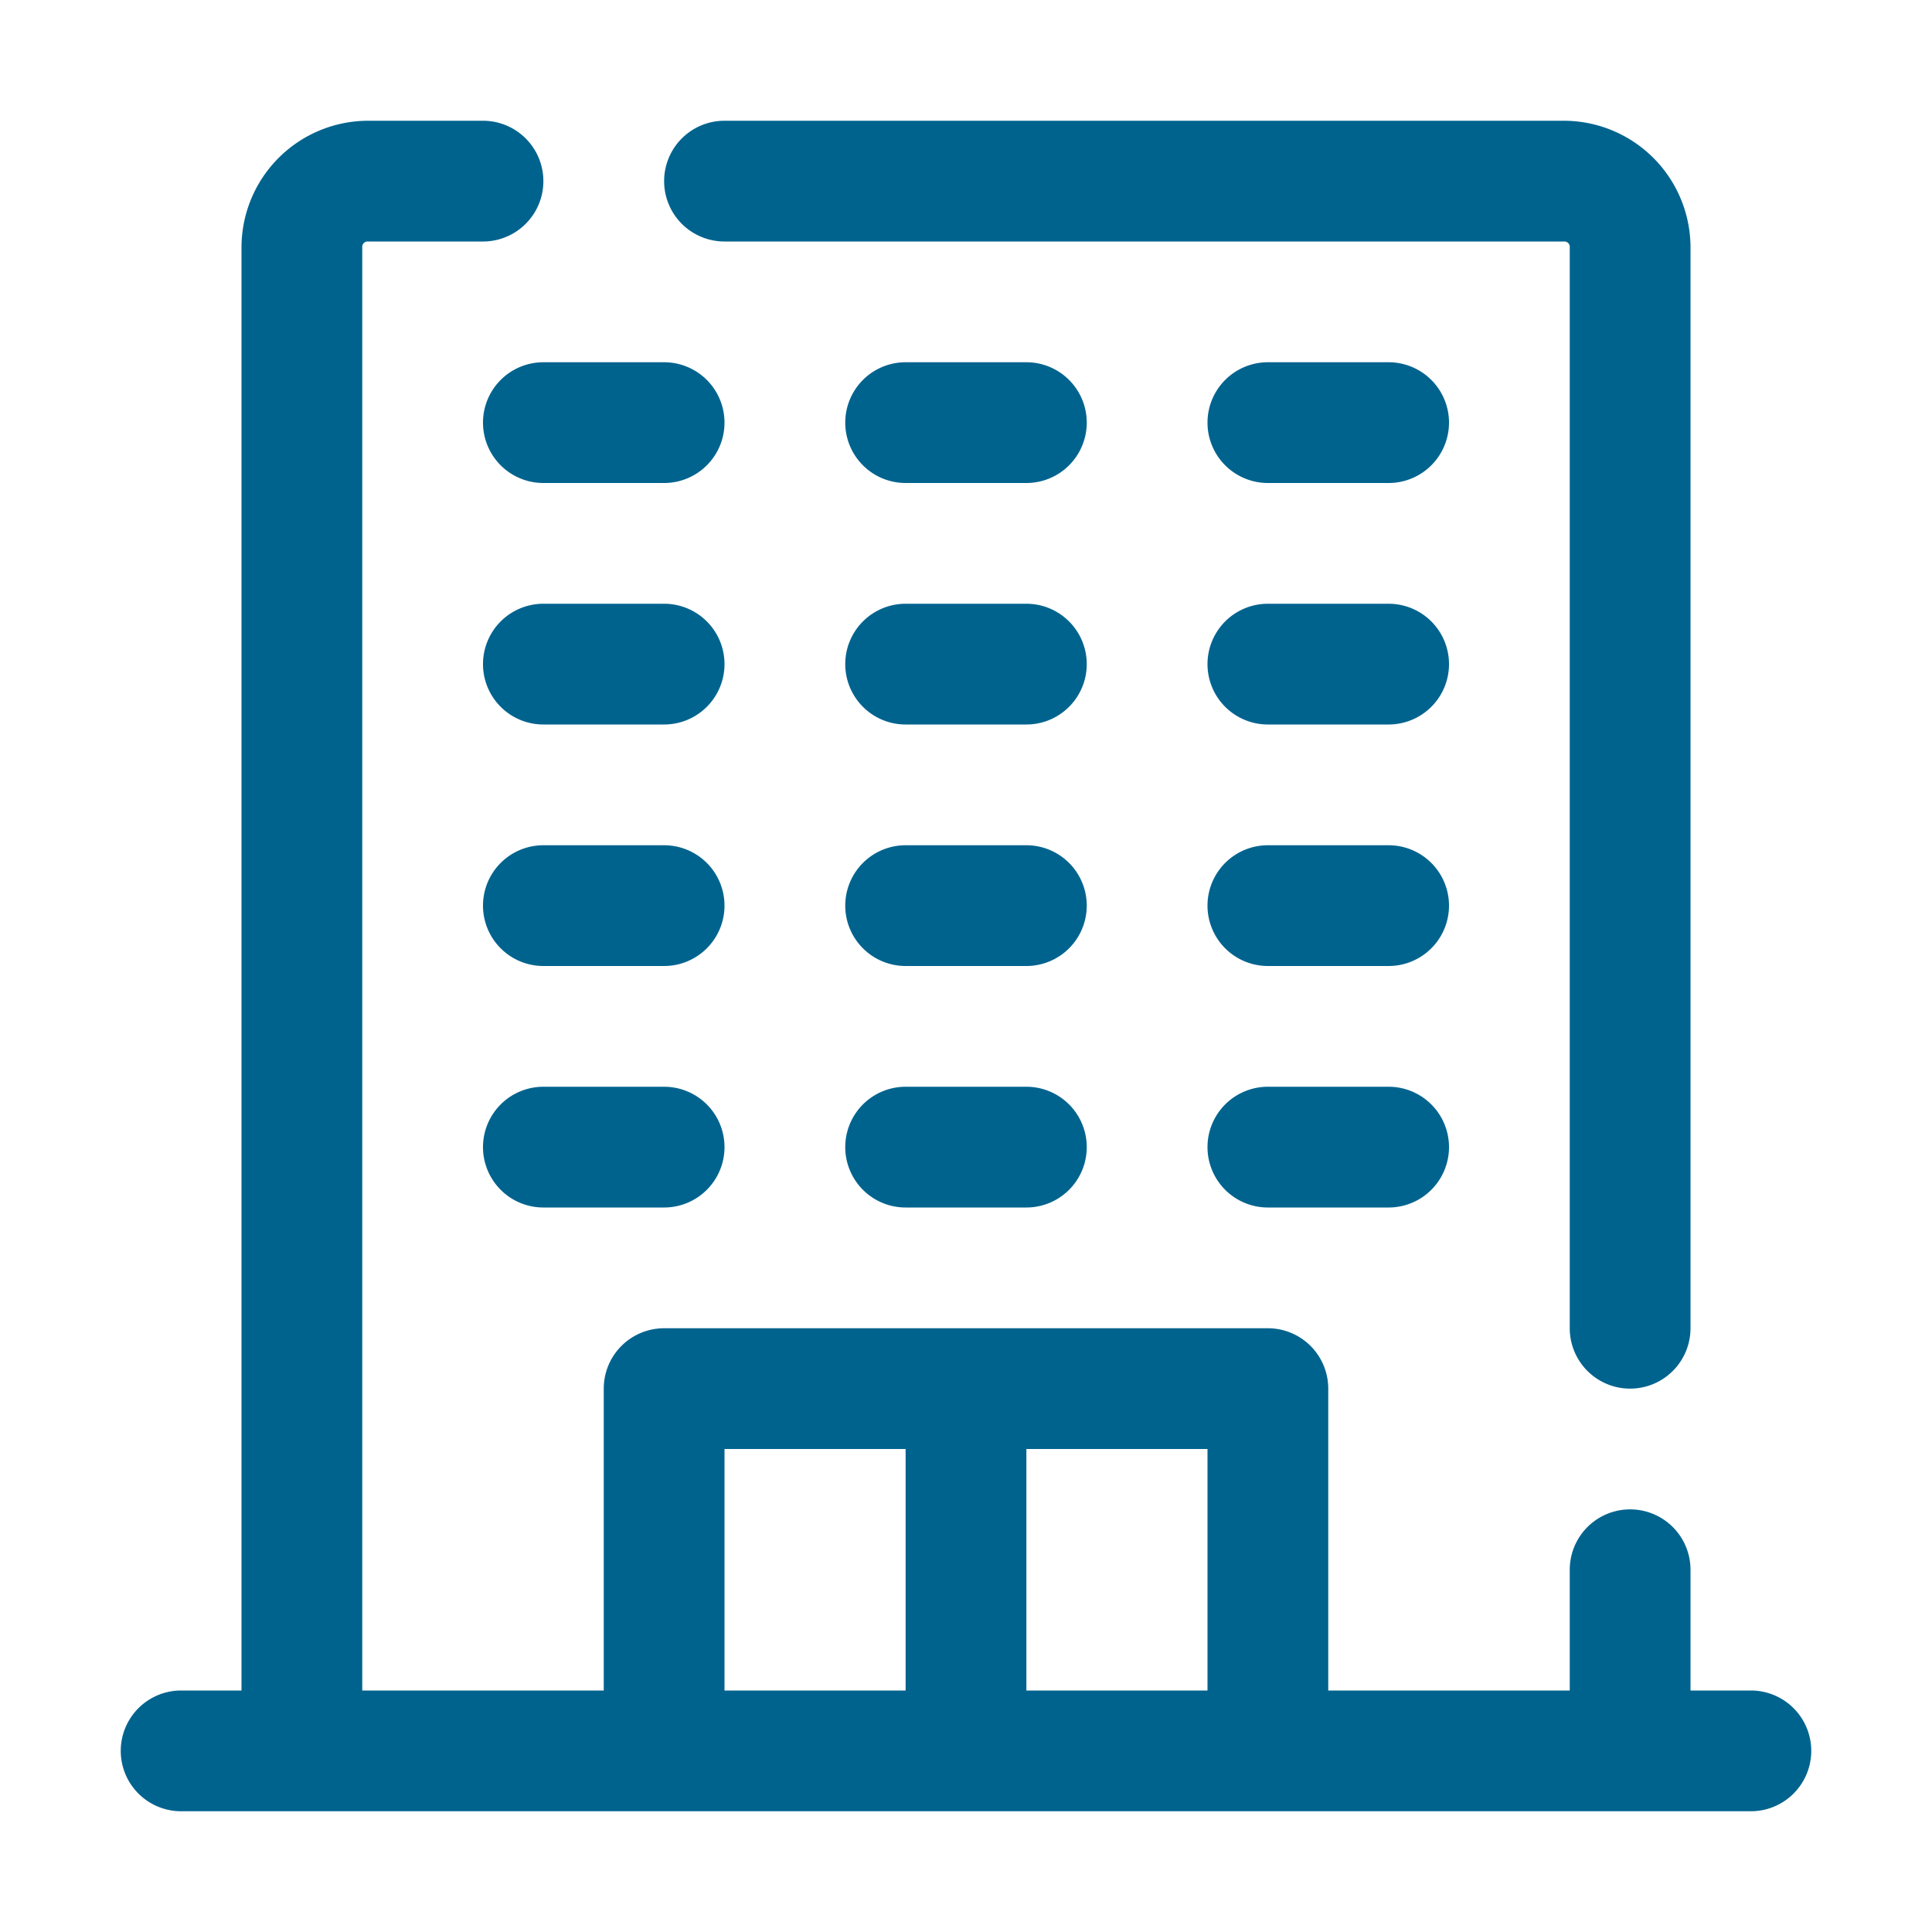
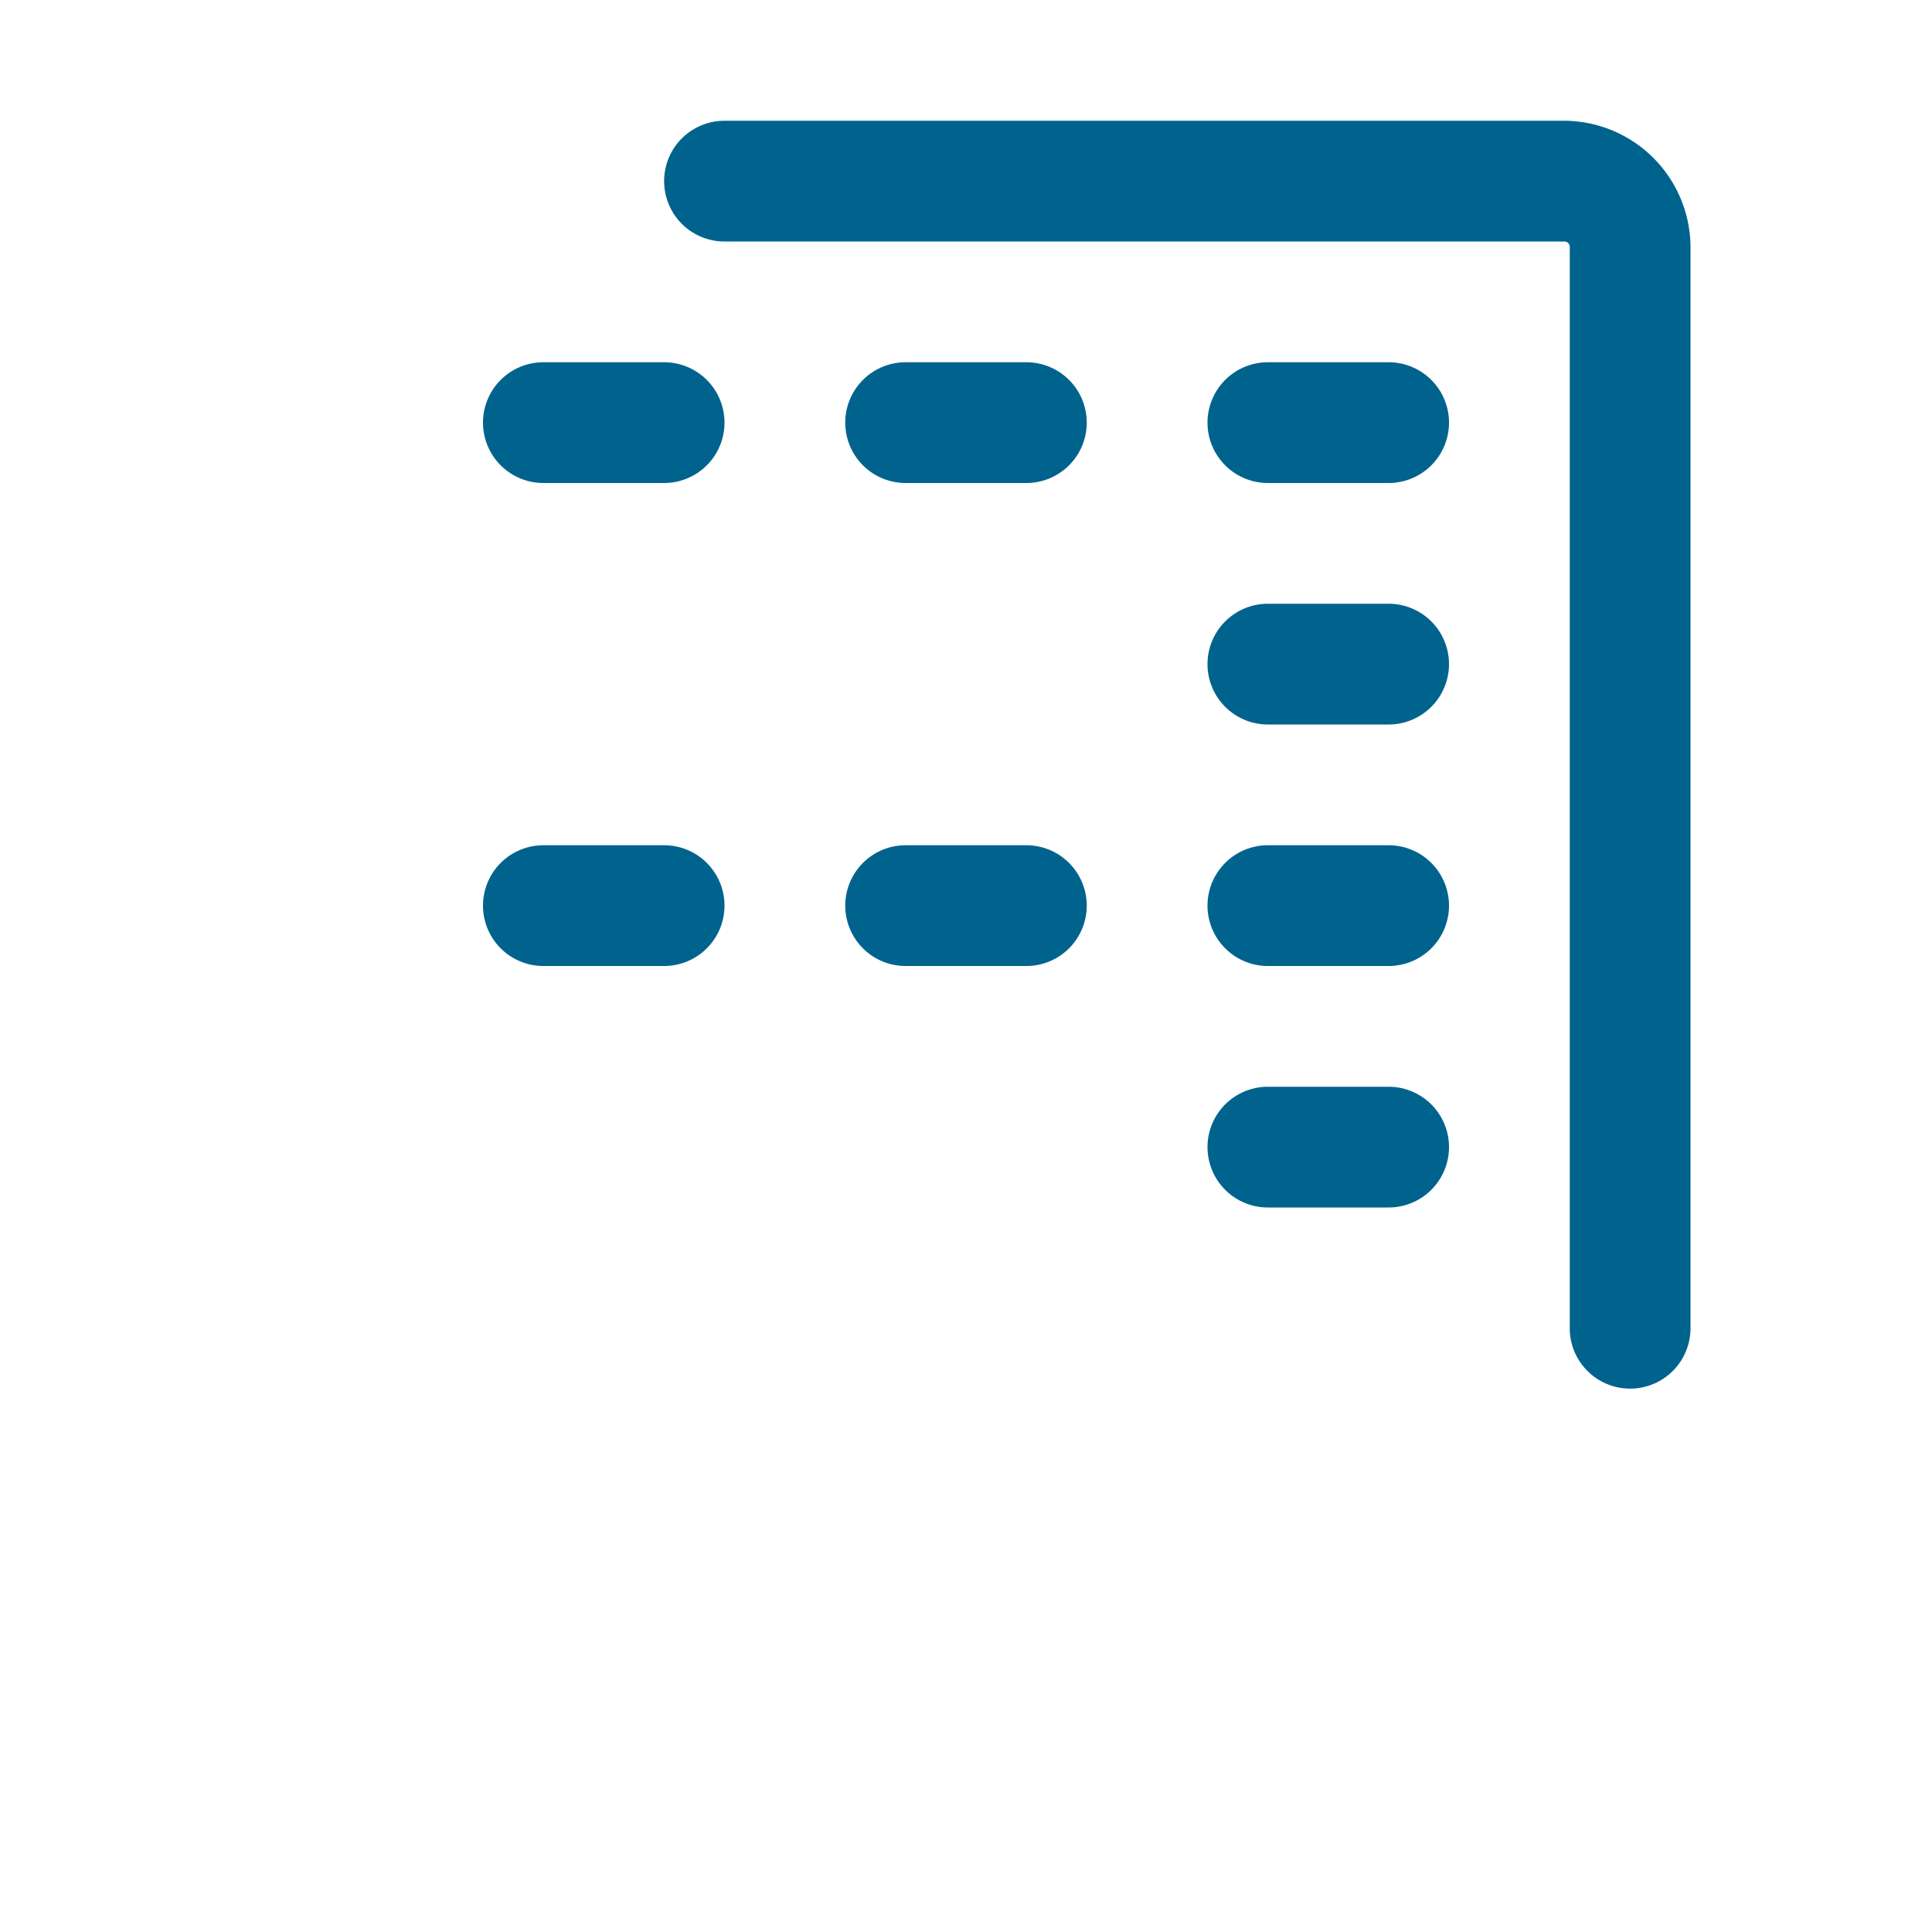
<svg xmlns="http://www.w3.org/2000/svg" viewBox="0 0 32 32" fill="#00638E">
  <g id="hotel">
    <path d="M12,4H25.9a.09.09,0,0,1,.1.1V22a1,1,0,0,0,2,0V4.1A2.1,2.1,0,0,0,25.9,2H12a1,1,0,0,0,0,2Z" />
-     <path d="M29,28H28V26a1,1,0,0,0-2,0v2H22V23a1,1,0,0,0-1-1H11a1,1,0,0,0-1,1v5H6V4.1A.09.09,0,0,1,6.1,4H8A1,1,0,0,0,8,2H6.1A2.1,2.1,0,0,0,4,4.1V28H3a1,1,0,0,0,0,2H29a1,1,0,0,0,0-2ZM12,24h3v4H12Zm5,4V24h3v4Z" />
    <path d="M8,7A1,1,0,0,0,9,8h2a1,1,0,0,0,0-2H9A1,1,0,0,0,8,7Z" />
    <path d="M17,6H15a1,1,0,0,0,0,2h2a1,1,0,0,0,0-2Z" />
    <path d="M23,6H21a1,1,0,0,0,0,2h2a1,1,0,0,0,0-2Z" />
-     <path d="M11,10H9a1,1,0,0,0,0,2h2a1,1,0,0,0,0-2Z" />
-     <path d="M17,10H15a1,1,0,0,0,0,2h2a1,1,0,0,0,0-2Z" />
    <path d="M23,10H21a1,1,0,0,0,0,2h2a1,1,0,0,0,0-2Z" />
    <path d="M11,14H9a1,1,0,0,0,0,2h2a1,1,0,0,0,0-2Z" />
    <path d="M17,14H15a1,1,0,0,0,0,2h2a1,1,0,0,0,0-2Z" />
    <path d="M23,14H21a1,1,0,0,0,0,2h2a1,1,0,0,0,0-2Z" />
-     <path d="M11,18H9a1,1,0,0,0,0,2h2a1,1,0,0,0,0-2Z" />
-     <path d="M17,18H15a1,1,0,0,0,0,2h2a1,1,0,0,0,0-2Z" />
    <path d="M23,18H21a1,1,0,0,0,0,2h2a1,1,0,0,0,0-2Z" />
  </g>
</svg>